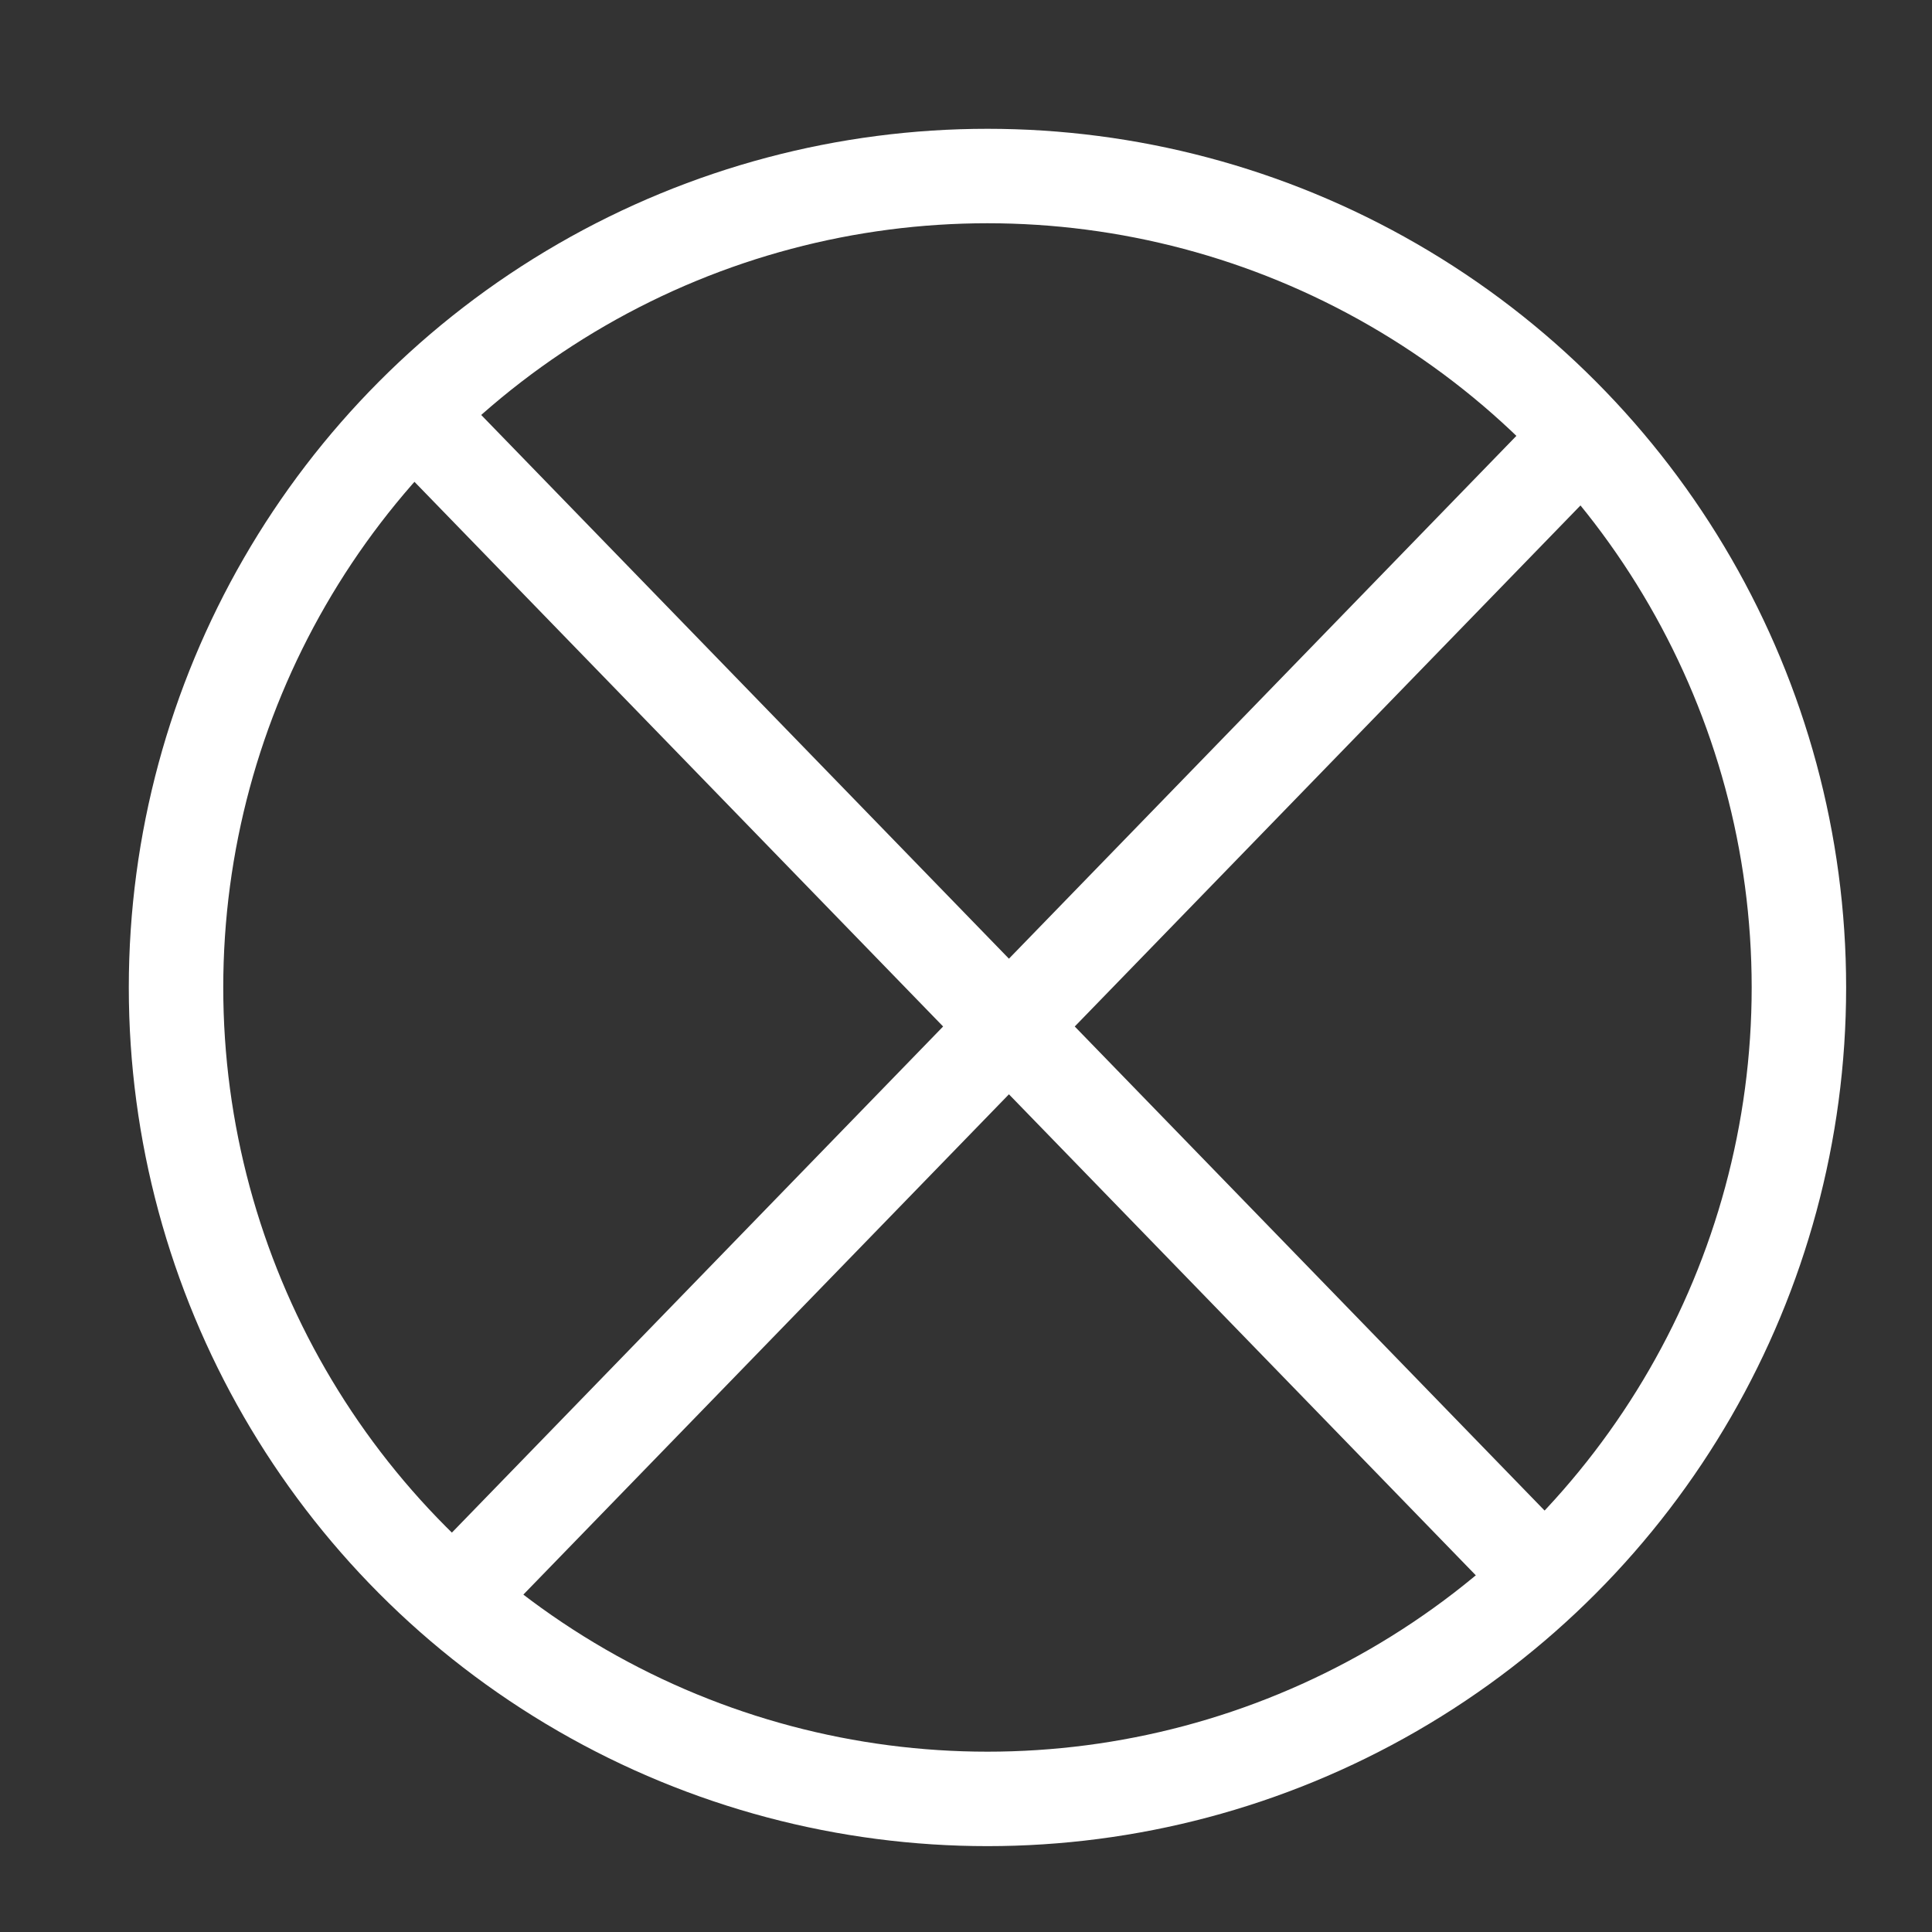
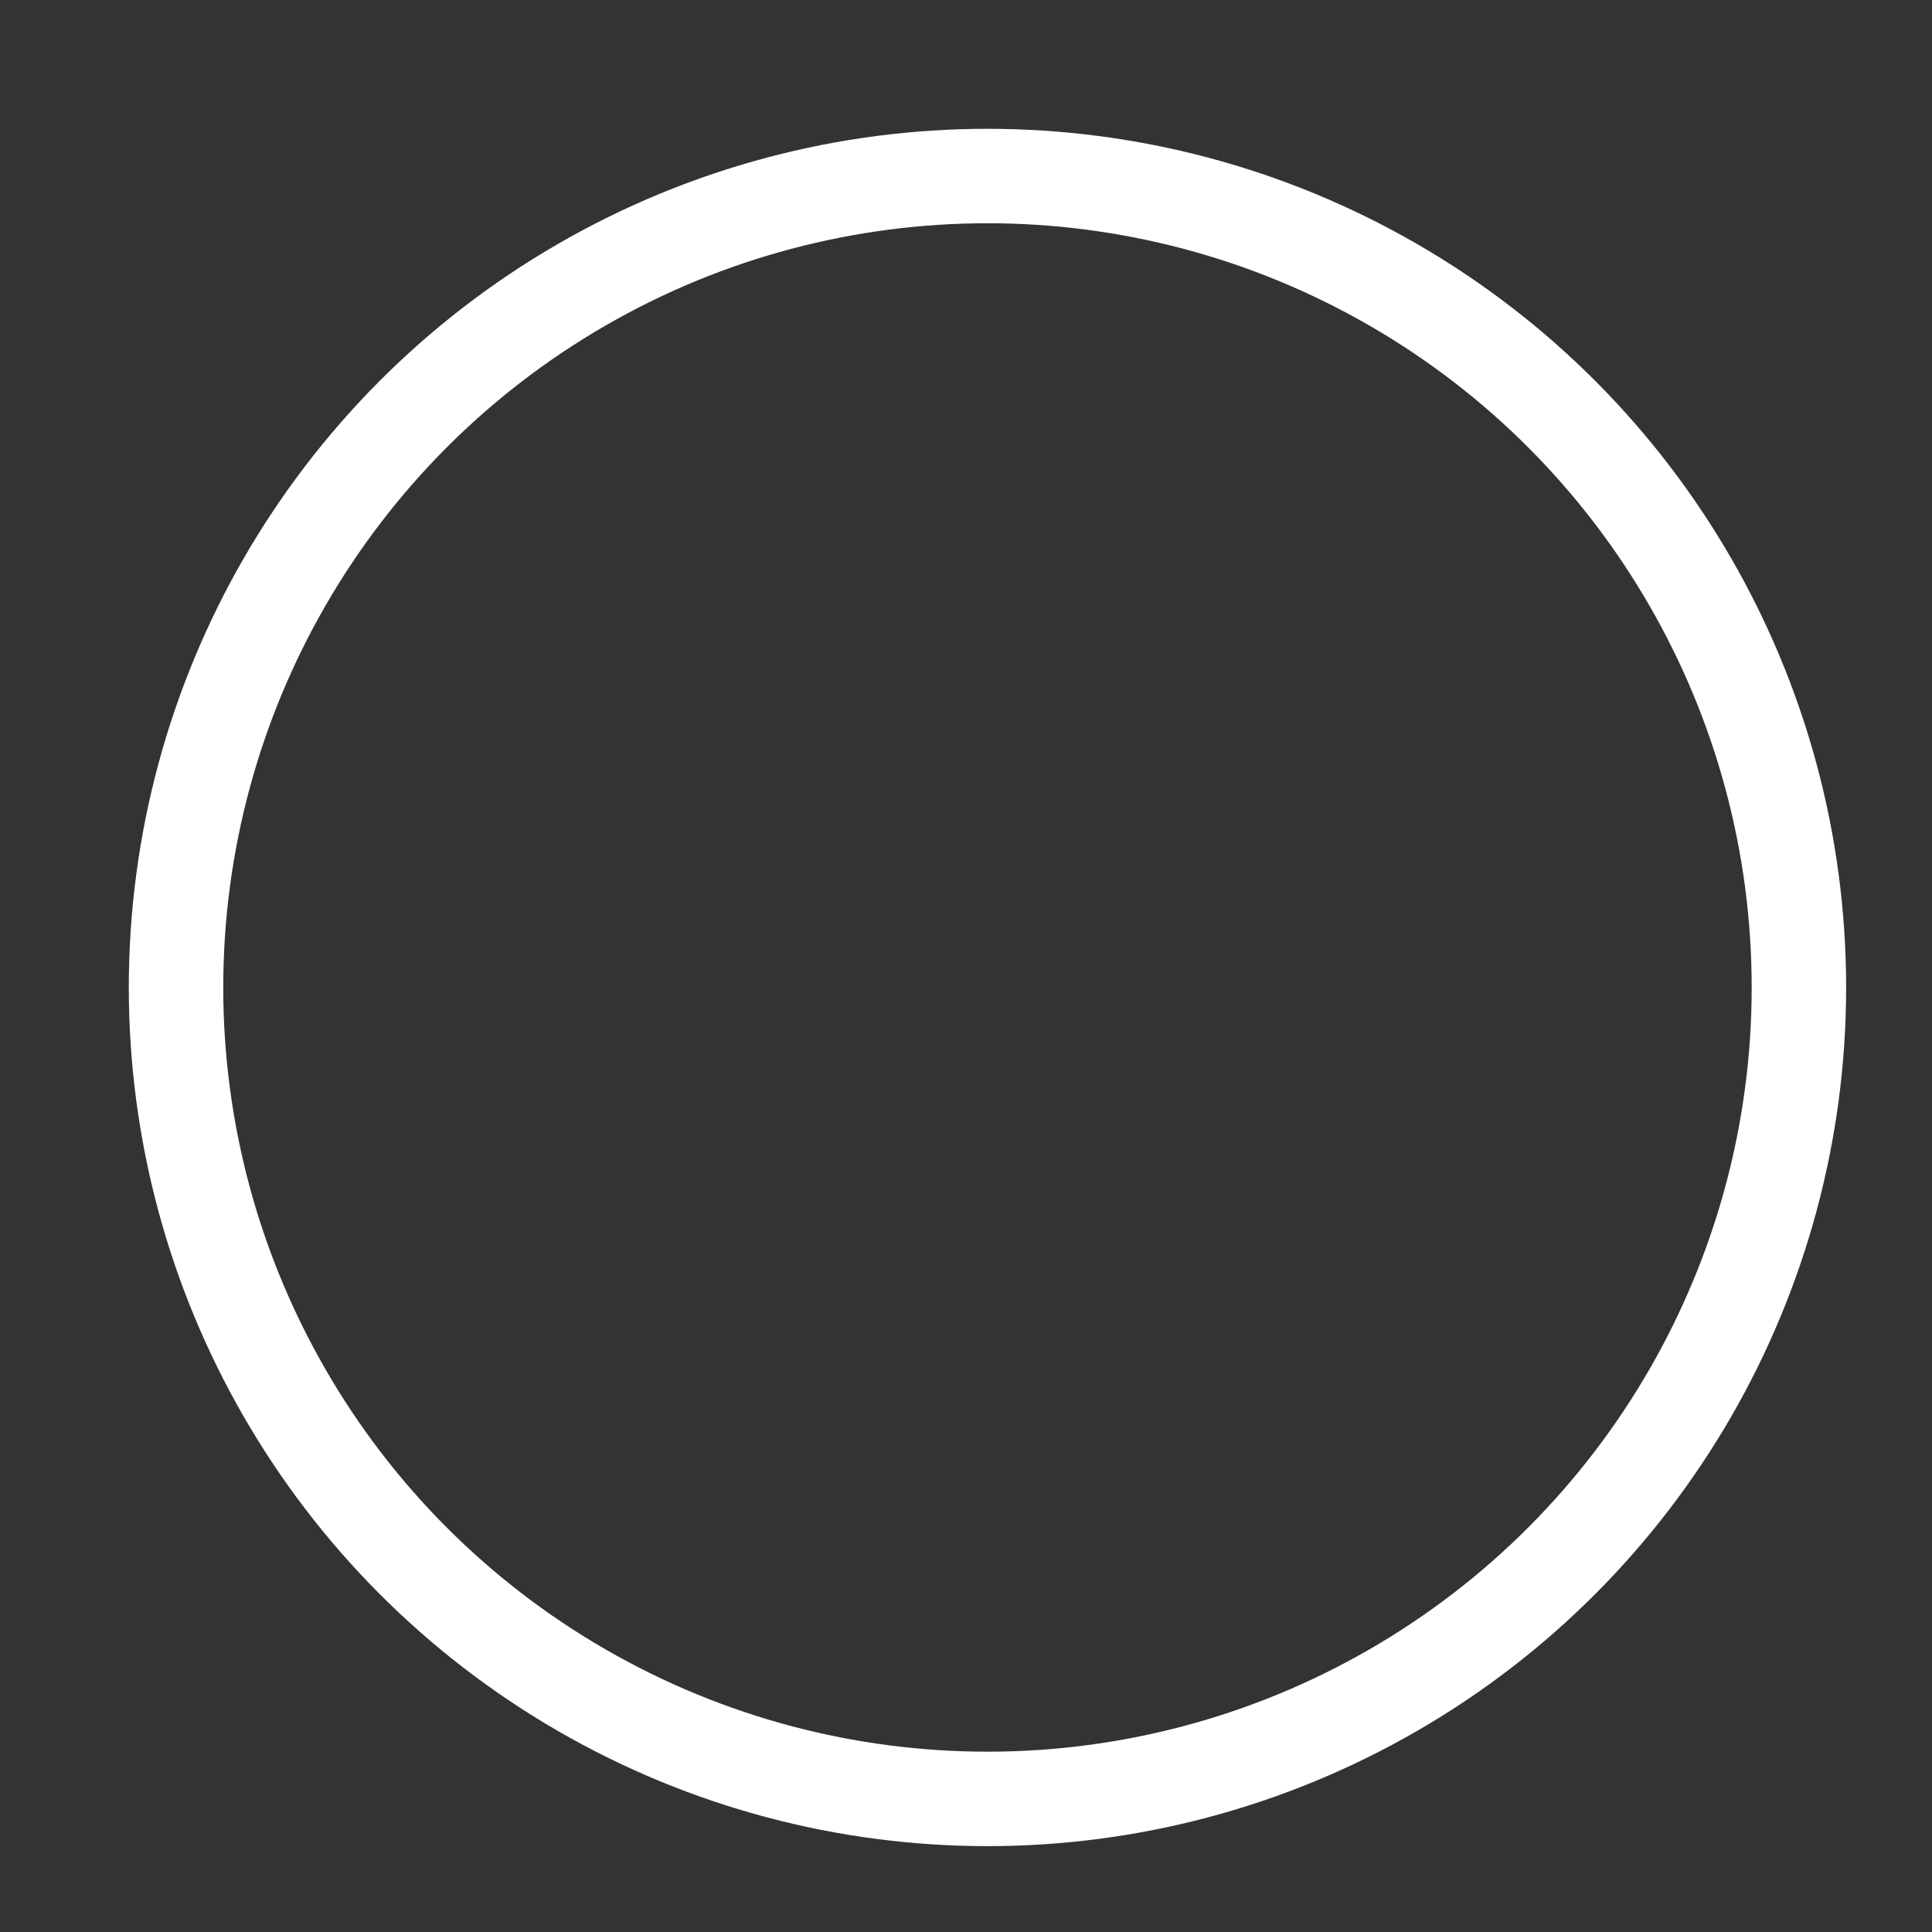
<svg xmlns="http://www.w3.org/2000/svg" width="45" height="45" viewBox="0 0 45 45" fill="none">
  <rect x="0" y="0" width="45" height="45" fill="#333333" stroke="none" />
  <circle cx="23" cy="23" r="18.9" stroke="white" stroke-width="2.2" />
-   <path d="M10 10L36.206 37M37 10L10.794 37" stroke="white" stroke-width="2.2" />
</svg>